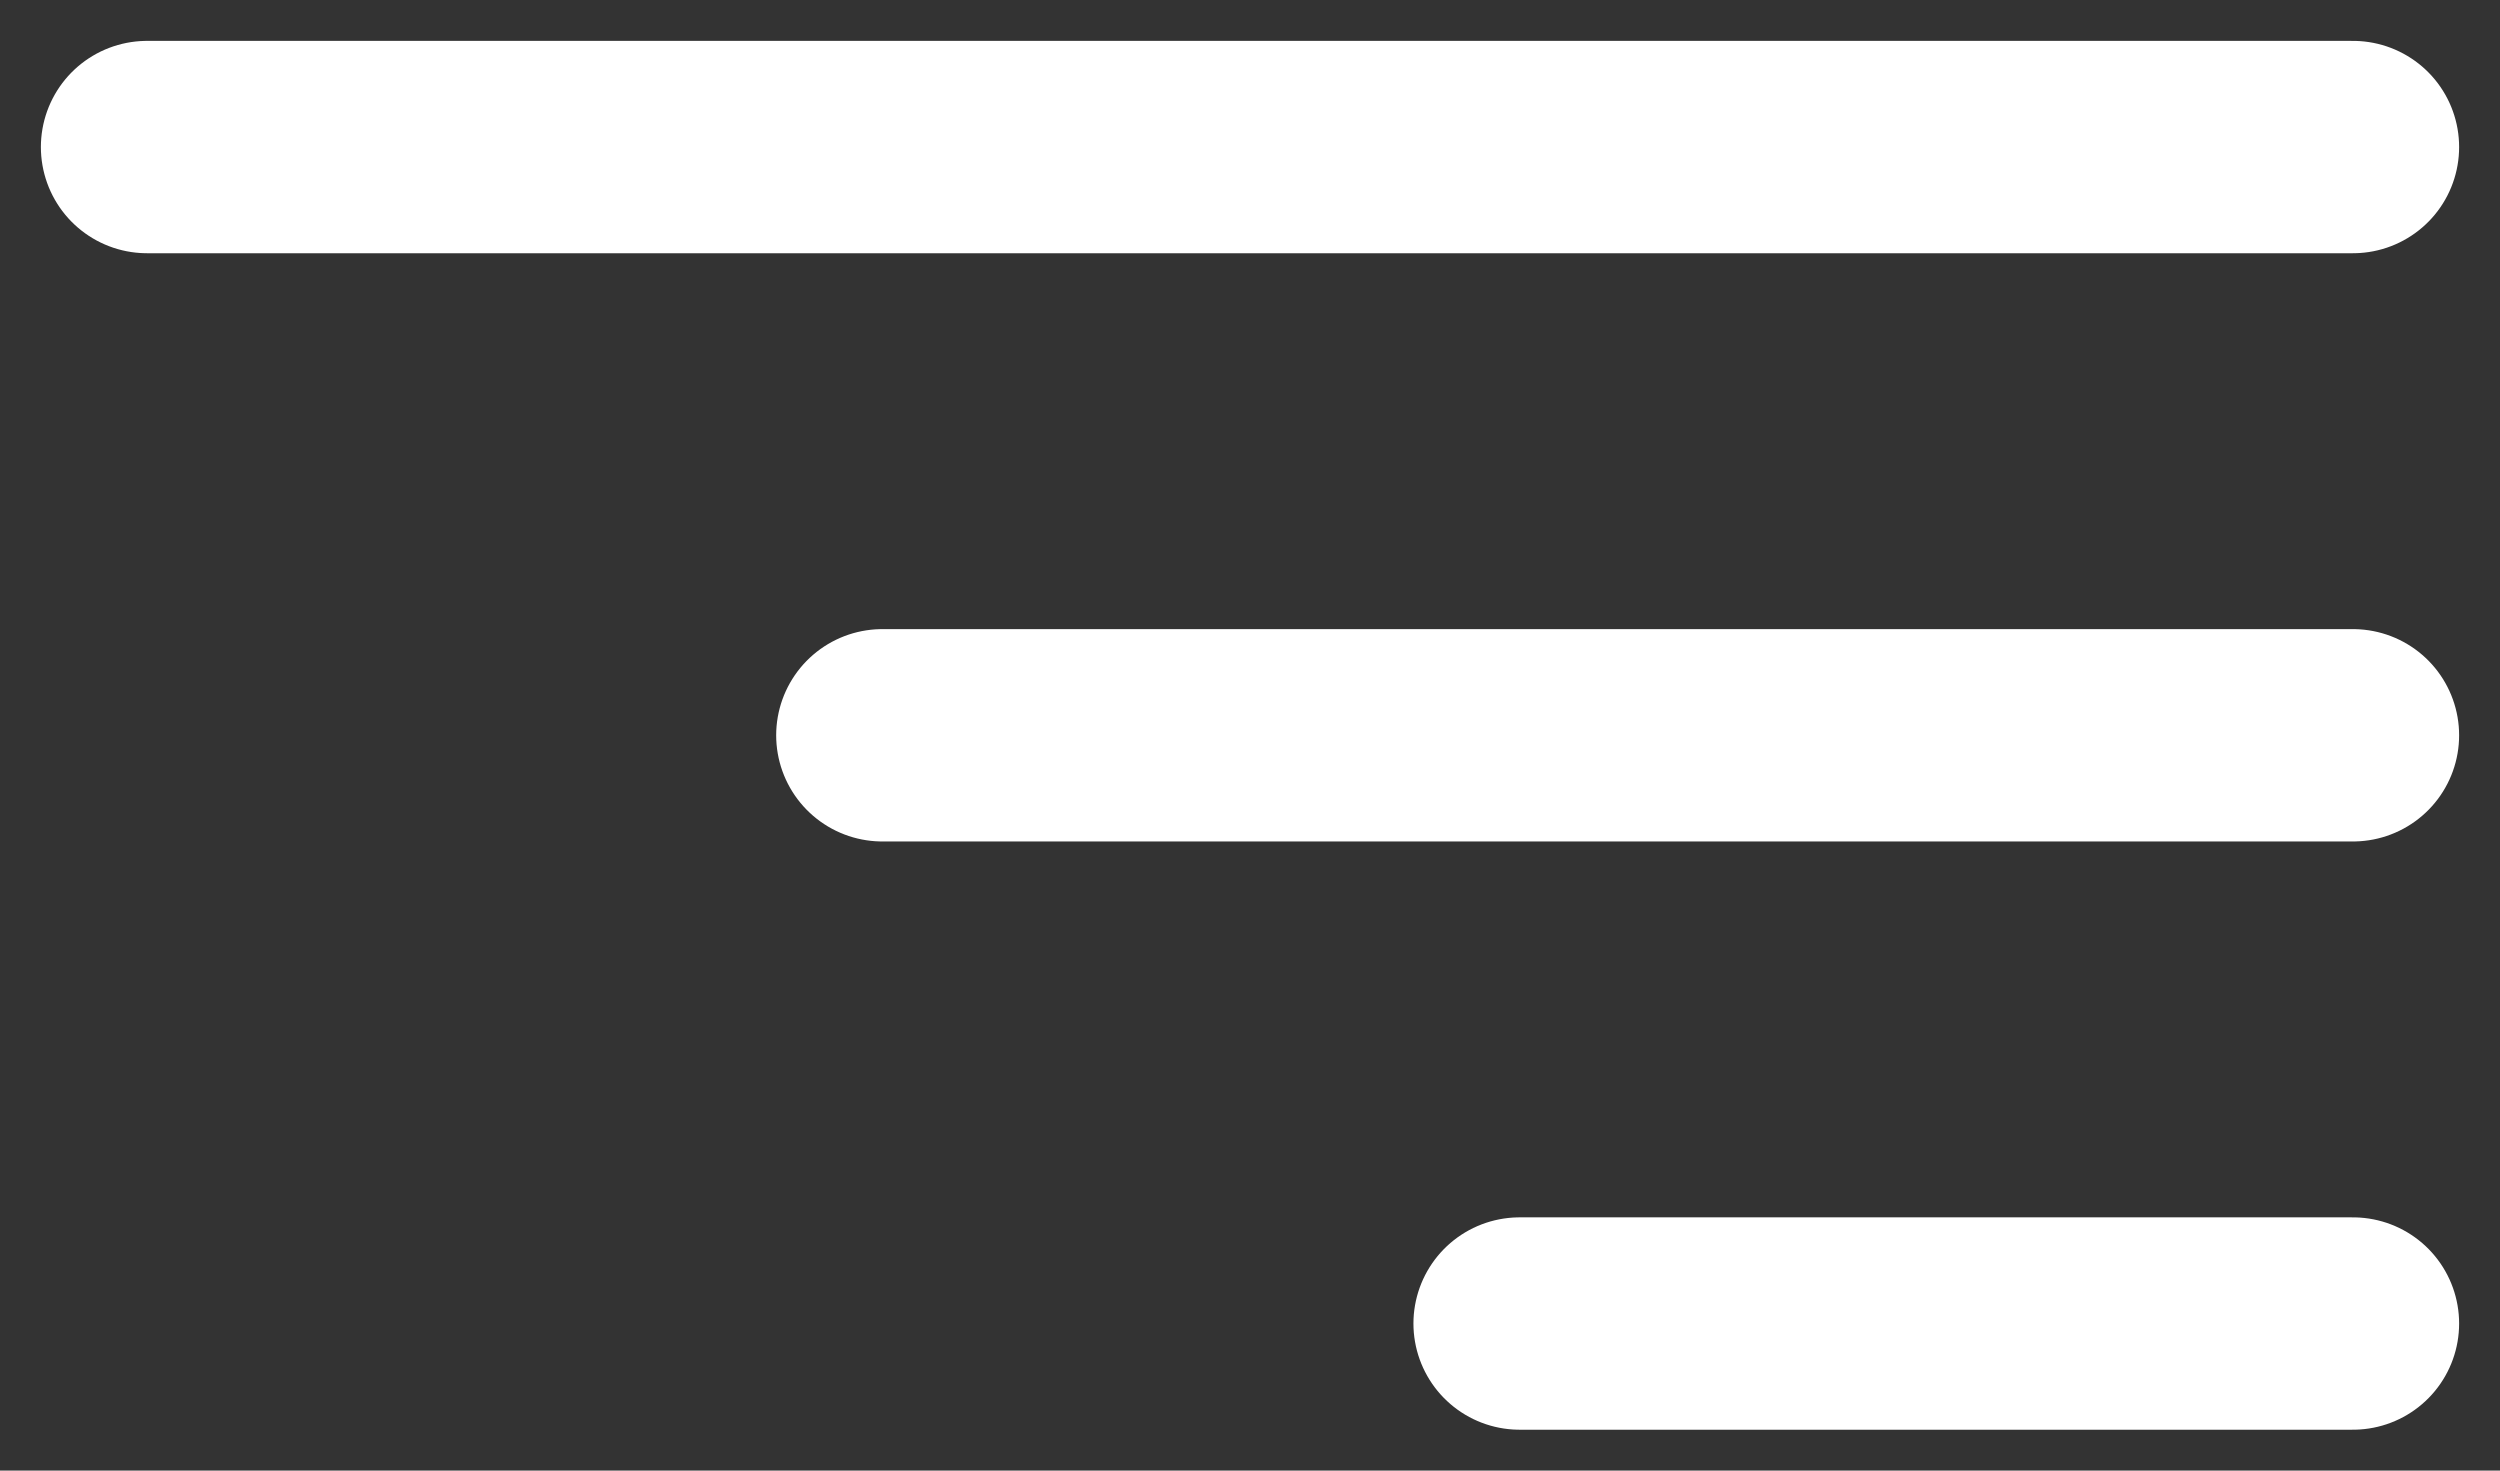
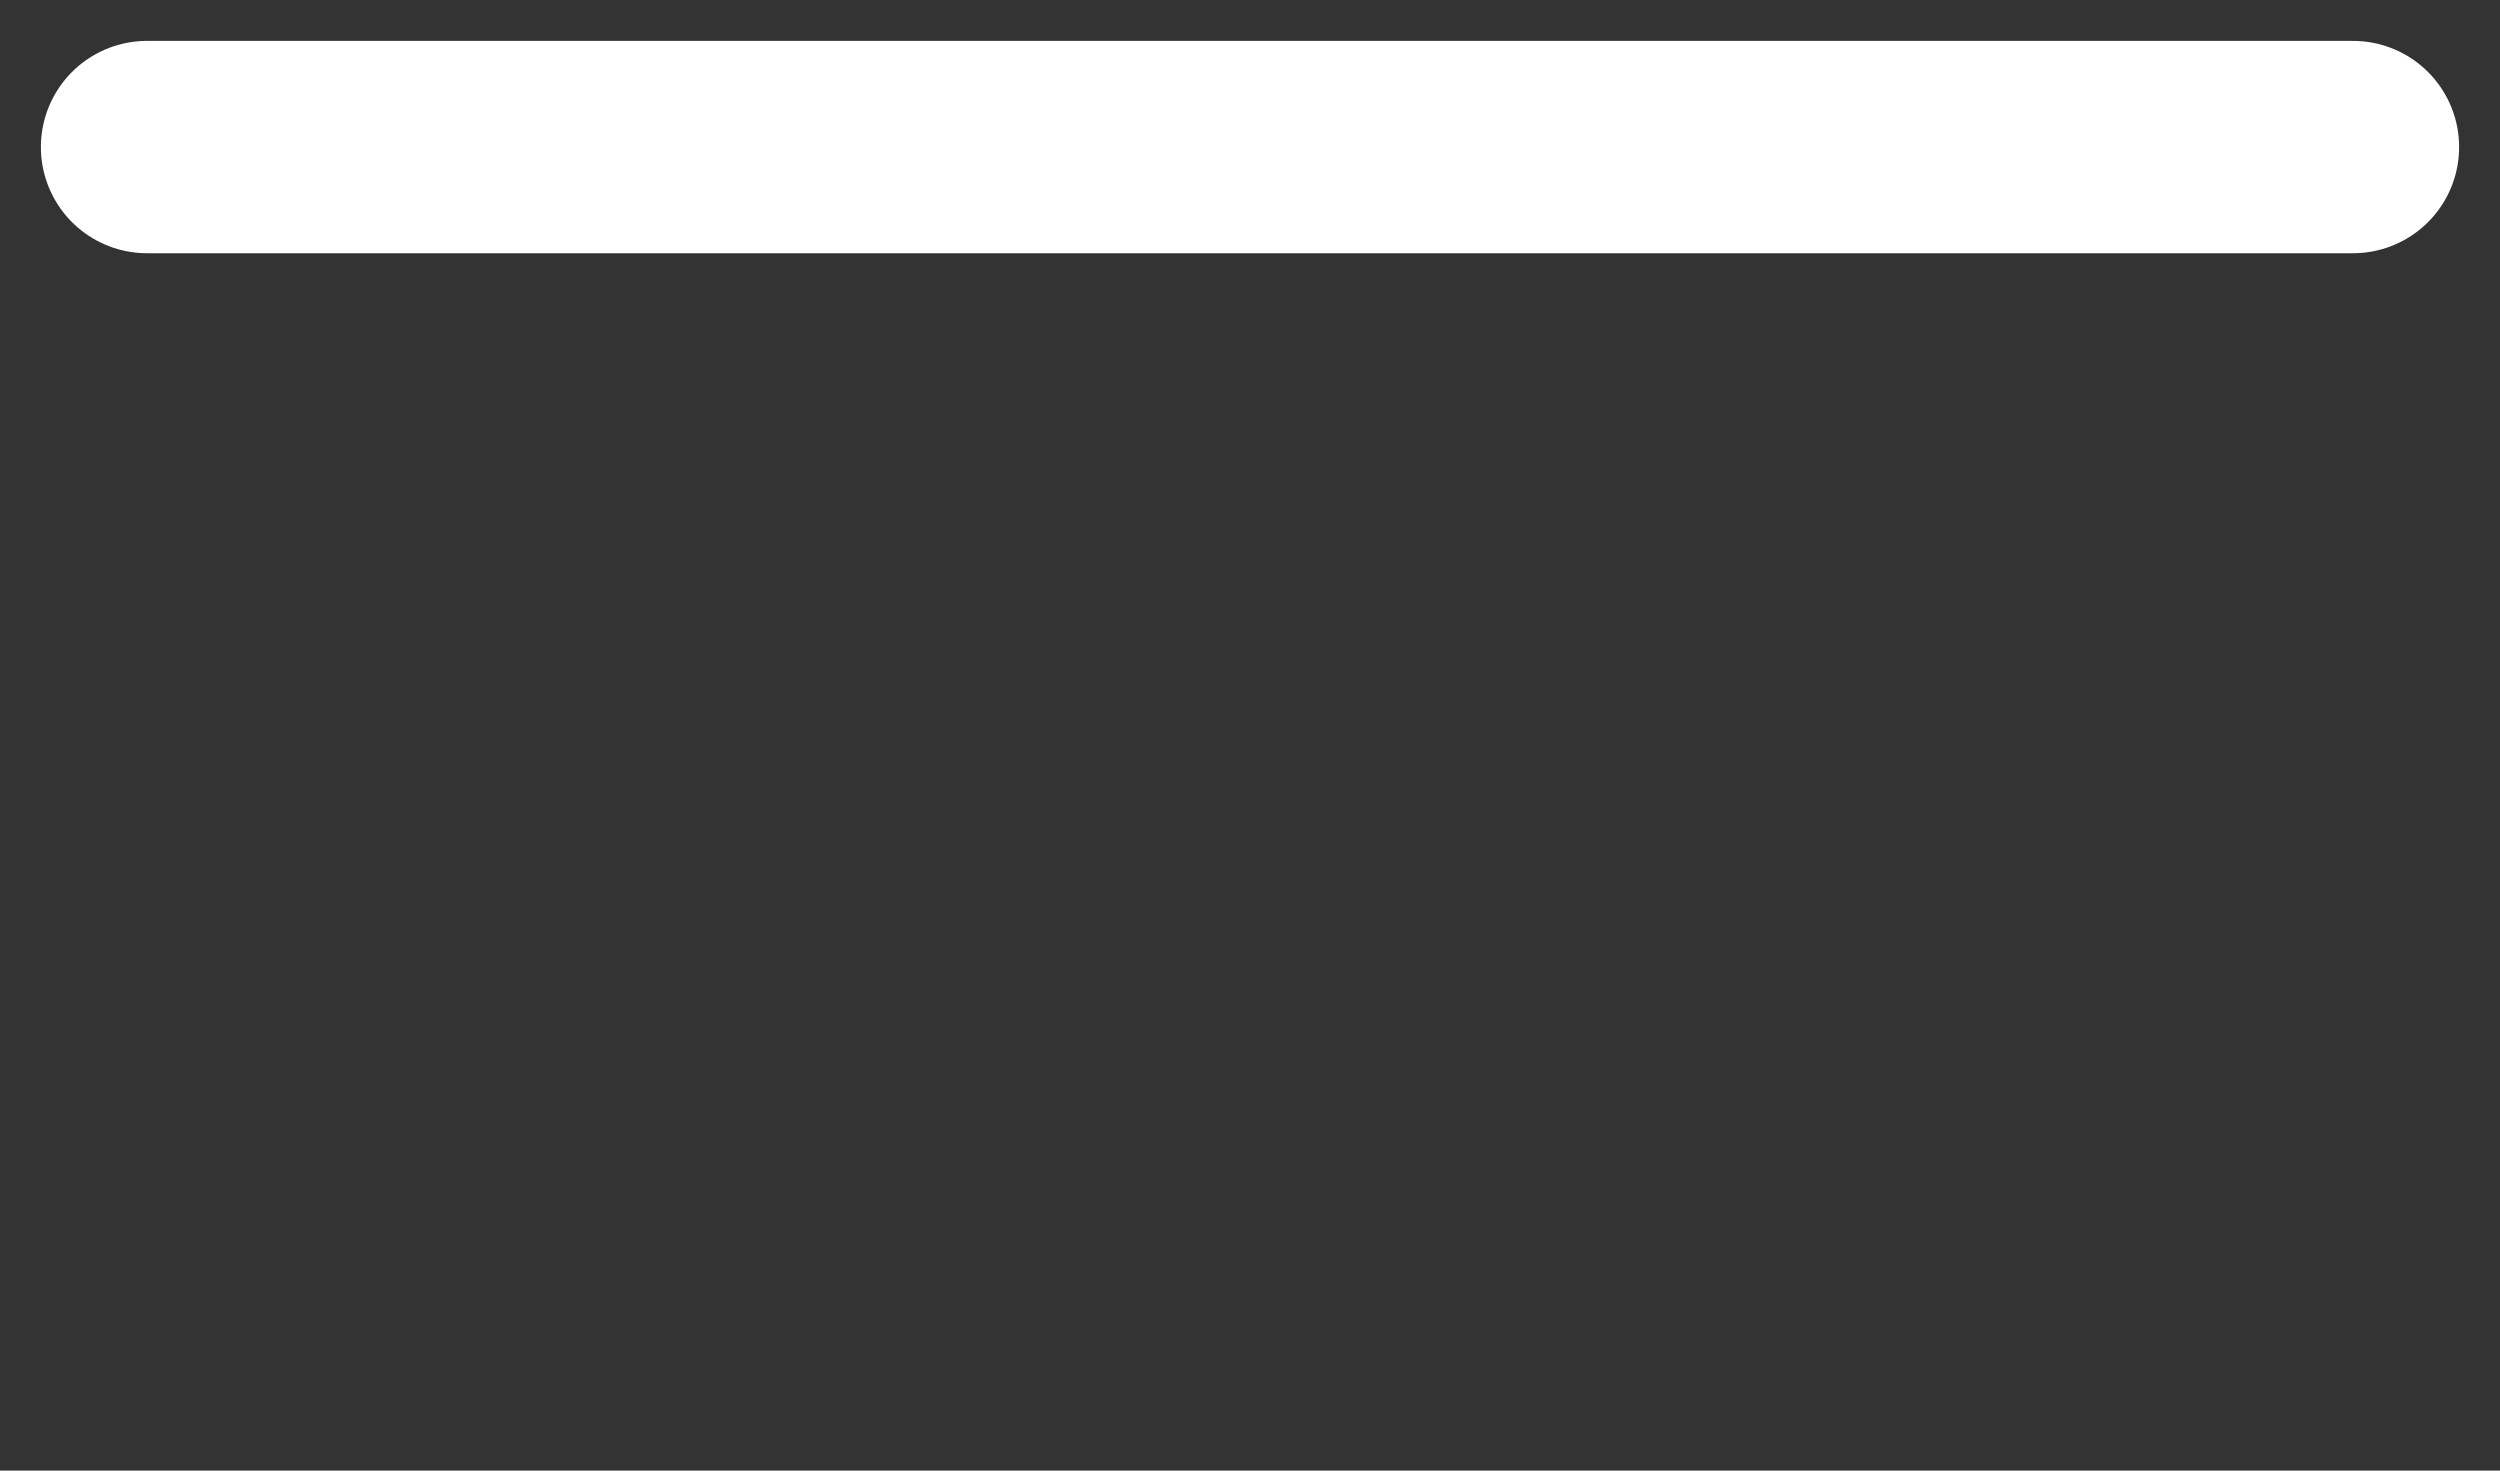
<svg xmlns="http://www.w3.org/2000/svg" width="51" height="30" viewBox="0 0 51 30" fill="none">
  <rect x="0" y="0" width="51" height="30" fill="#333333" stroke="none" />
  <path d="M3 3H48" stroke="white" stroke-width="4.332" stroke-linecap="round" />
-   <path d="M18 15H48" stroke="white" stroke-width="4.332" stroke-linecap="round" />
-   <path d="M31 27H48" stroke="white" stroke-width="4.332" stroke-linecap="round" />
</svg>